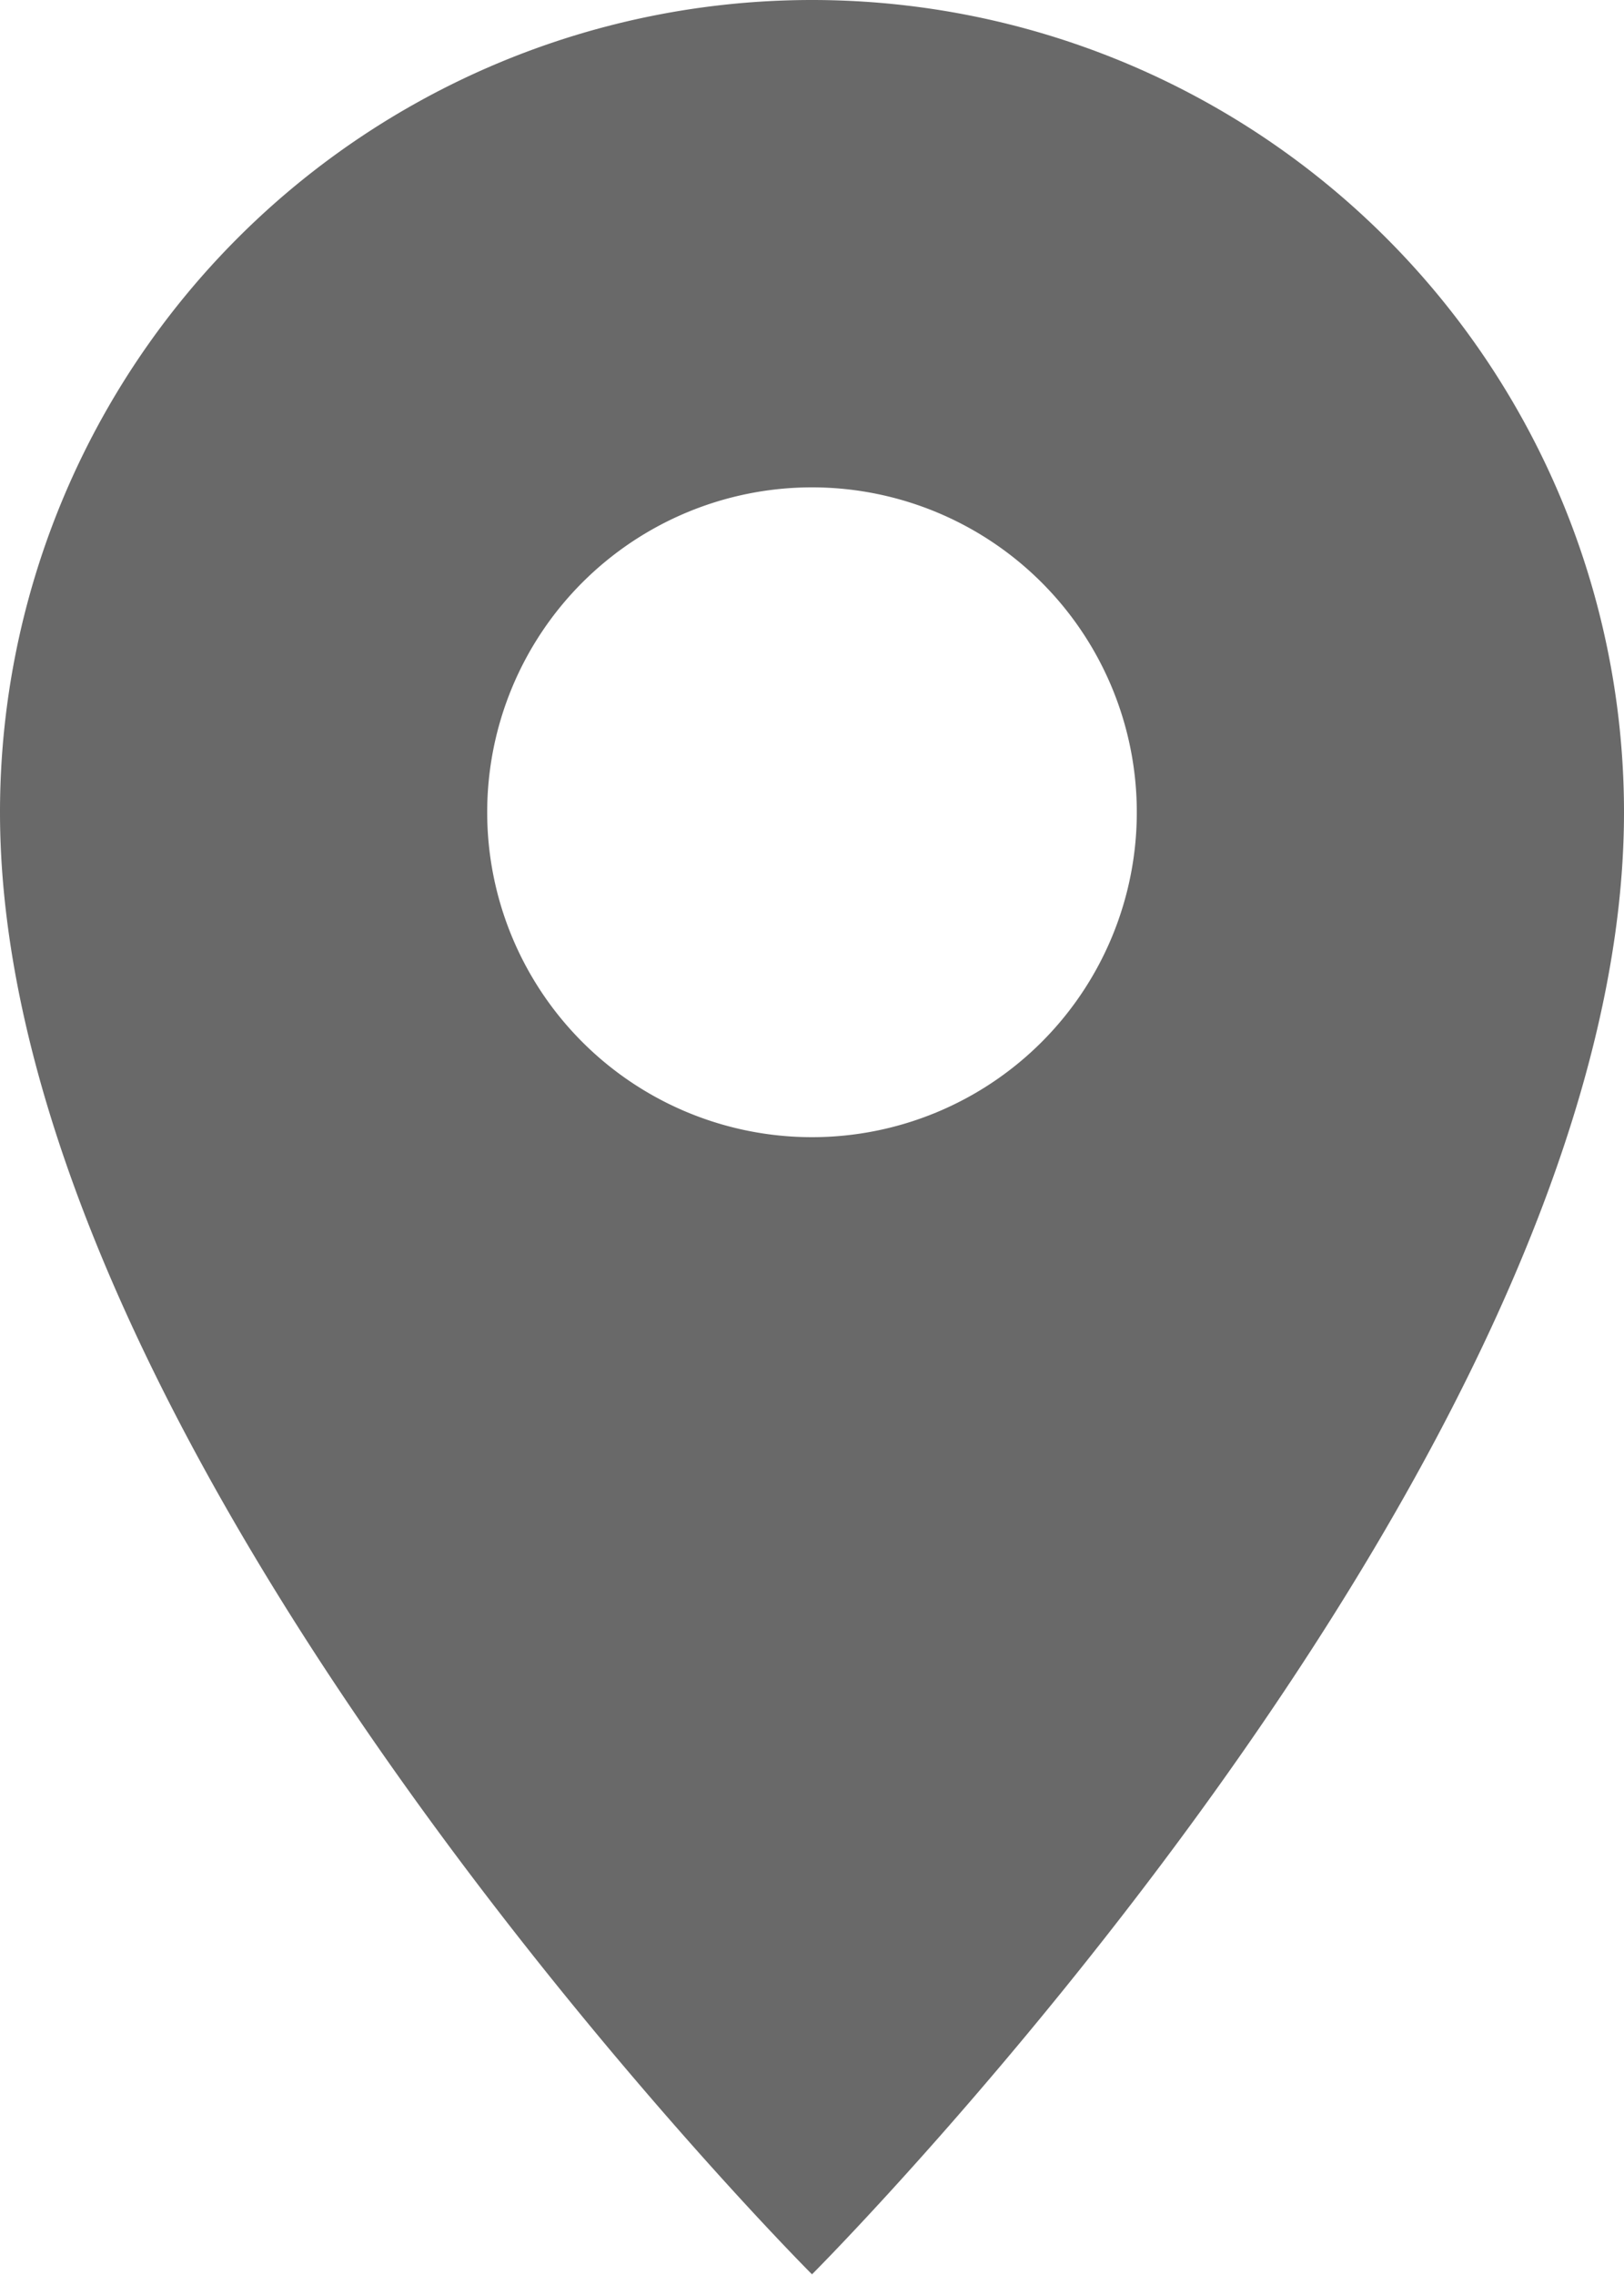
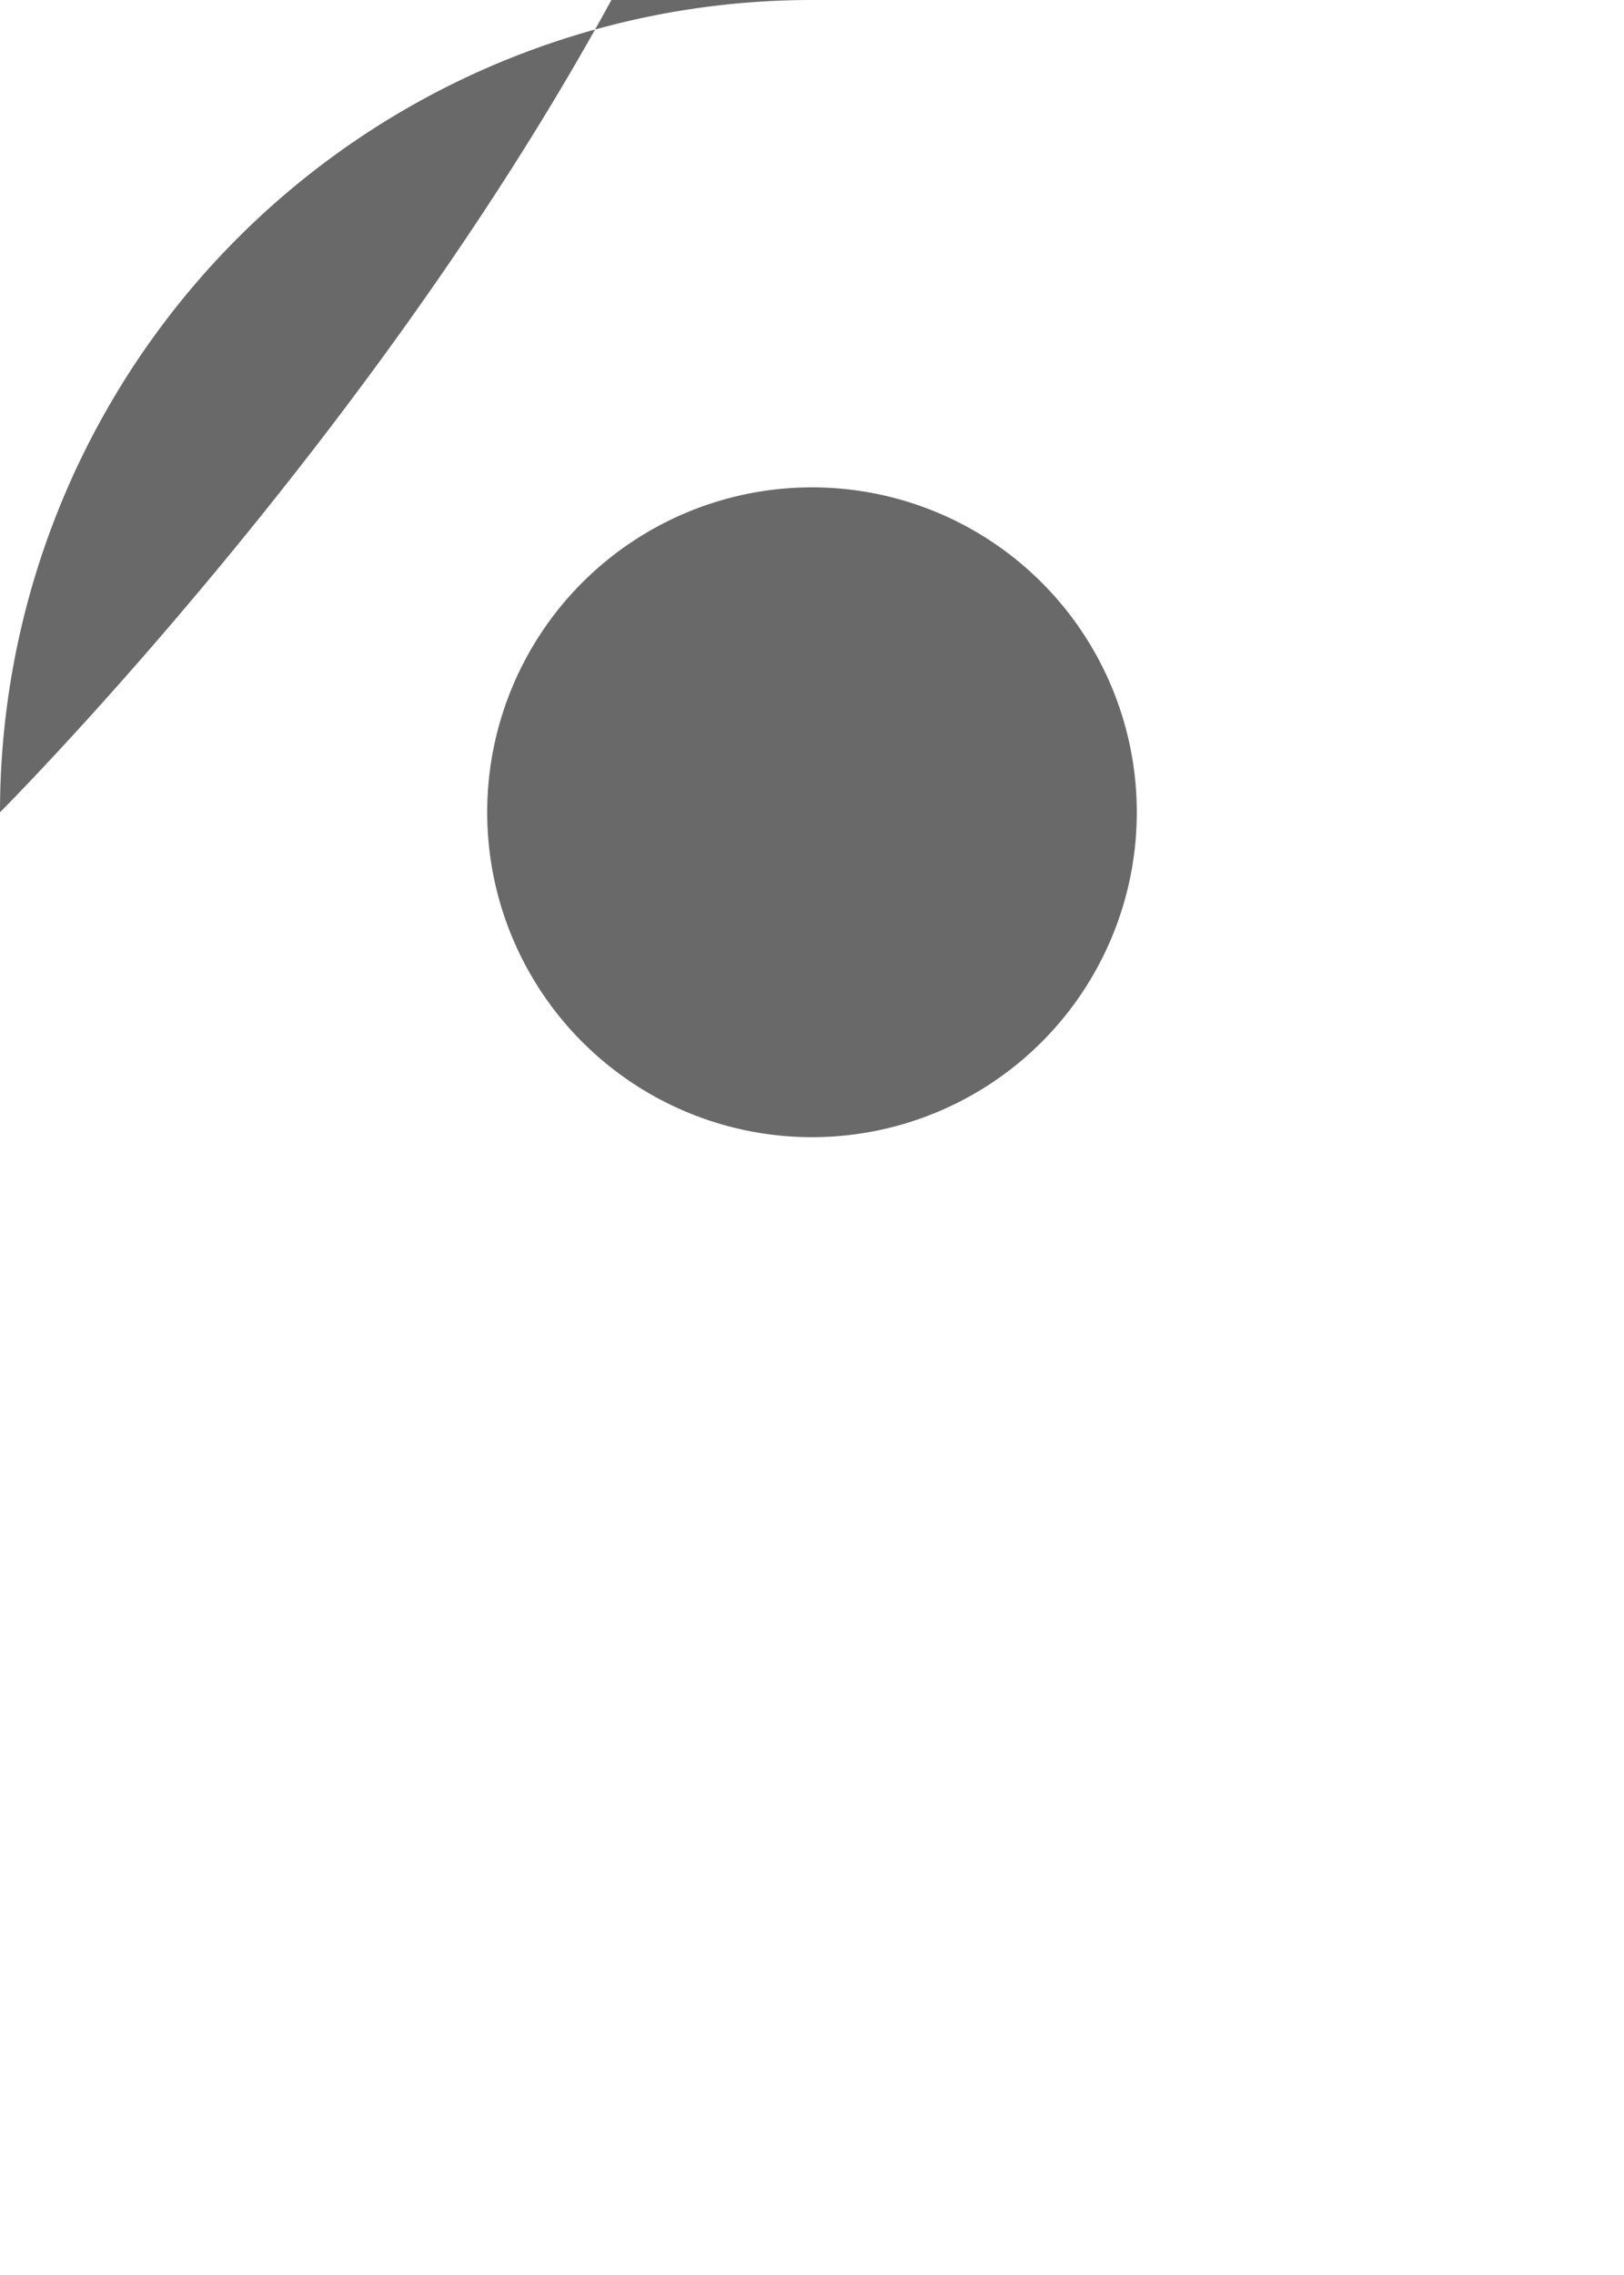
<svg xmlns="http://www.w3.org/2000/svg" width="9" height="12.602" viewBox="0 0 9 12.602">
  <g id="new" transform="translate(4808 20688)">
-     <path id="Path_6" data-name="Path 6" d="M-4803.5-20688a4.5,4.5,0,0,0-4.5,4.5c0,3.6,4.5,8.1,4.5,8.1s4.5-4.5,4.5-8.1a4.5,4.5,0,0,0-4.5-4.5Zm0,6.3a1.8,1.8,0,0,1-1.8-1.8,1.8,1.8,0,0,1,1.8-1.8,1.8,1.8,0,0,1,1.8,1.8A1.8,1.8,0,0,1-4803.5-20681.7Z" fill="#696969" />
+     <path id="Path_6" data-name="Path 6" d="M-4803.5-20688a4.5,4.5,0,0,0-4.5,4.5s4.5-4.5,4.5-8.1a4.5,4.5,0,0,0-4.5-4.5Zm0,6.3a1.8,1.8,0,0,1-1.8-1.8,1.8,1.8,0,0,1,1.8-1.8,1.8,1.8,0,0,1,1.8,1.8A1.8,1.8,0,0,1-4803.5-20681.7Z" fill="#696969" />
  </g>
</svg>